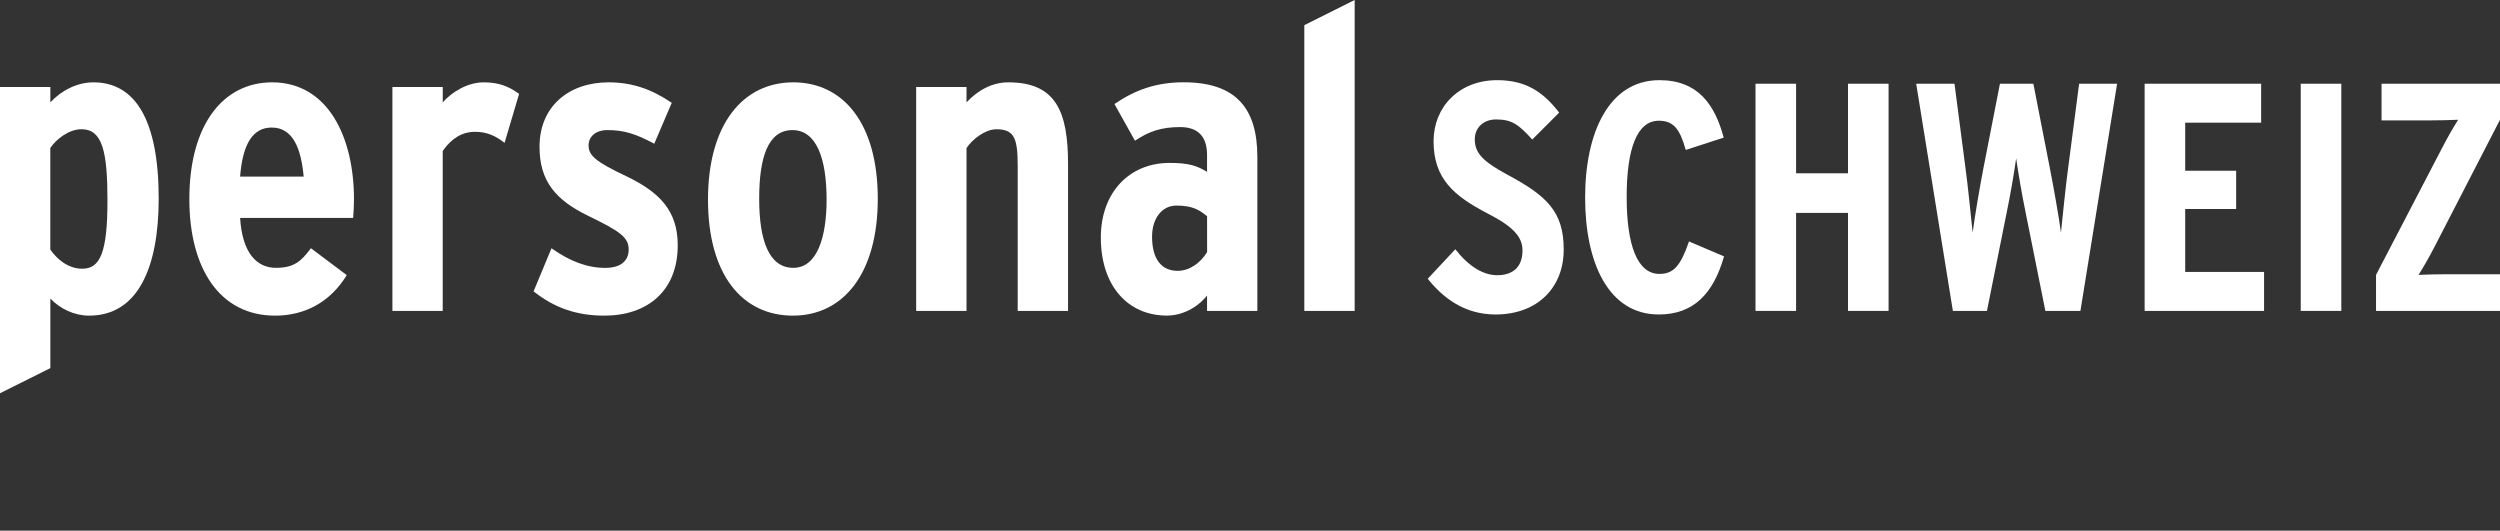
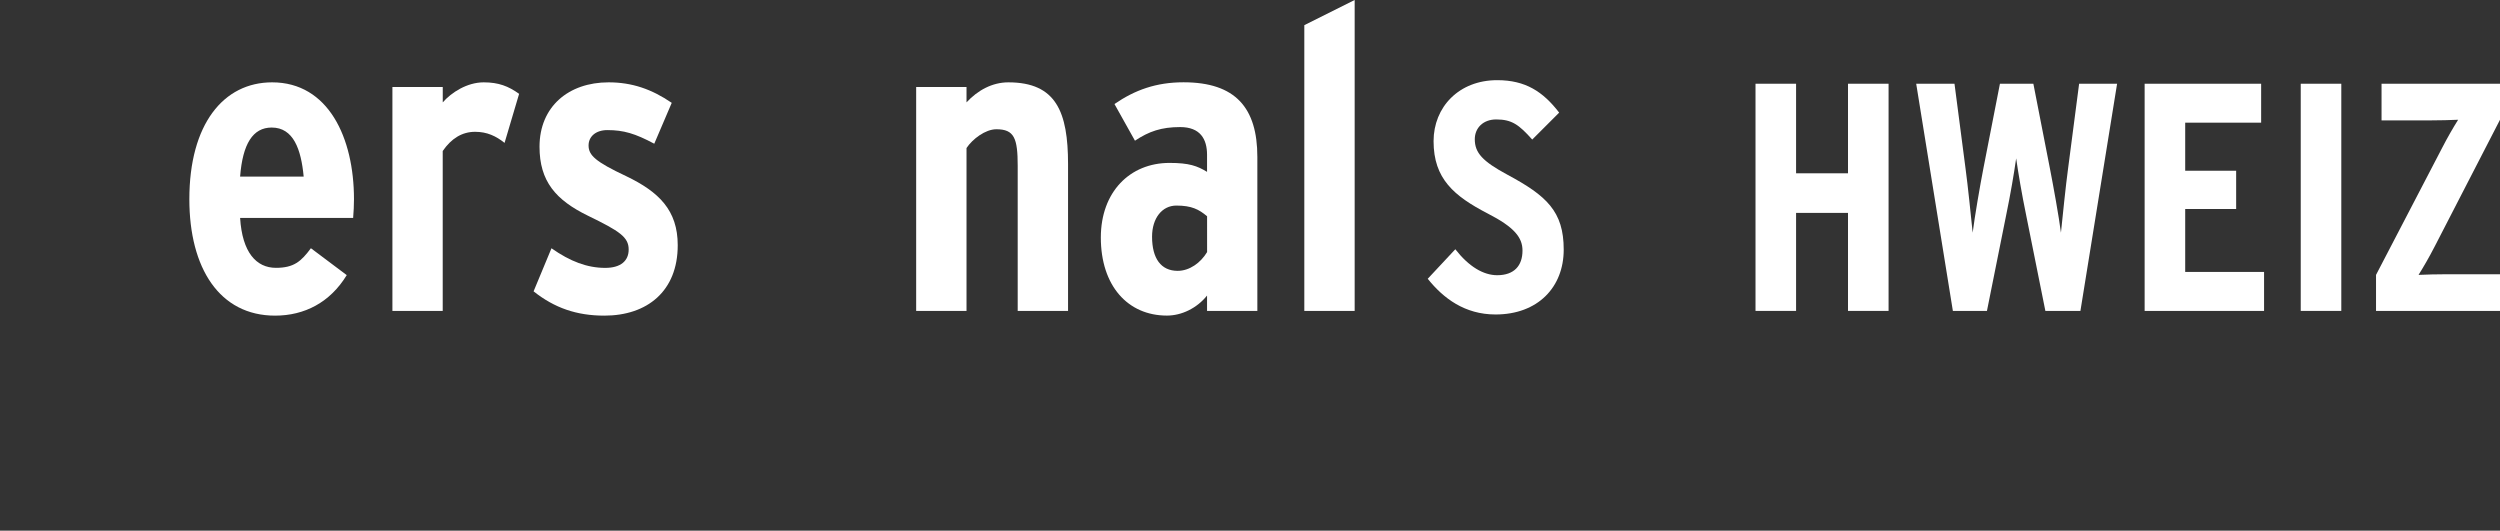
<svg xmlns="http://www.w3.org/2000/svg" id="Ebene_1" x="0px" y="0px" viewBox="0 0 539.23 114.46" style="enable-background:new 0 0 539.23 114.46;" xml:space="preserve">
  <rect x="0" y="0" width="539.23" height="114.46" fill="#333333" stroke="none" />
  <style type="text/css">	.st0{fill:#FFFFFF;}</style>
  <g>
    <g>
-       <path class="st0" d="M19.23,68.08c-3.22,0-6.26-1.47-8.37-3.68v15L0,84.82V18.77h10.86v3.31c2.39-2.58,5.8-4.32,9.29-4.32   c9.02,0,14.08,8.1,14.08,25.11C34.22,57.59,29.81,68.08,19.23,68.08z M17.57,27.87c-2.67,0-5.43,2.12-6.72,4.05v21.9   c1.47,2.12,3.86,4.14,6.9,4.14c3.86,0,5.43-3.5,5.43-14.72C23.18,32.66,22.08,27.87,17.57,27.87z" />
      <path class="st0" d="M76.17,47.01H51.79c0.46,7.45,3.5,10.76,7.73,10.76c3.86,0,5.43-1.38,7.54-4.23l7.73,5.8   c-3.59,5.89-9.11,8.74-15.46,8.74c-11.96,0-18.49-10.21-18.49-25.11c0-16.19,7.36-25.21,17.85-25.21   c12.14,0,17.66,11.96,17.66,25.21C76.36,44.25,76.27,45.72,76.17,47.01z M58.6,27.51c-4.05,0-6.26,3.5-6.81,10.58H65.5   C64.95,32.2,63.29,27.51,58.6,27.51z" />
      <path class="st0" d="M108.83,30.82c-1.84-1.47-3.77-2.39-6.35-2.39c-2.85,0-5.15,1.47-6.99,4.14v34.5H84.64v-48.3h10.86v3.31   c1.84-2.12,5.24-4.32,8.83-4.32c3.22,0,5.34,0.83,7.64,2.48L108.83,30.82z" />
      <path class="st0" d="M130.36,68.08c-5.98,0-10.76-1.66-15.27-5.24l3.86-9.29c4.05,2.85,7.73,4.23,11.59,4.23   c3.4,0,5.06-1.56,5.06-3.96c0-2.67-1.93-3.96-8.74-7.27c-6.99-3.4-10.49-7.45-10.49-14.9c0-8.65,6.26-13.89,14.9-13.89   c5.06,0,9.29,1.47,13.62,4.42L141.12,31c-4.14-2.21-6.62-2.94-10.12-2.94c-2.48,0-4.05,1.38-4.05,3.31c0,2.12,1.47,3.5,8.1,6.62   c7.08,3.4,11.13,7.36,11.13,14.9C146.19,62.83,139.56,68.08,130.36,68.08z" />
-       <path class="st0" d="M171.02,68.08c-10.86,0-18.31-8.74-18.31-25.02s7.54-25.3,18.4-25.3c10.76,0,18.22,8.83,18.22,25.11   S181.79,68.08,171.02,68.08z M170.93,28.06c-5.24,0-7.18,5.8-7.18,14.81s2.12,14.9,7.36,14.9c5.15,0,7.18-6.62,7.18-14.72   C178.29,34.13,176.08,28.06,170.93,28.06z" />
      <path class="st0" d="M219.51,67.06V35.79c0-5.98-0.74-7.91-4.6-7.91c-2.39,0-5.15,2.12-6.44,4.05v35.14h-10.86v-48.3h10.86v3.31   c2.39-2.58,5.52-4.32,9.02-4.32c10.3,0,12.88,6.35,12.88,17.66v31.65H219.51z" />
      <path class="st0" d="M260.35,67.06v-3.31c-2.21,2.76-5.52,4.32-8.65,4.32c-8.46,0-14.26-6.44-14.26-16.83   c0-9.84,6.26-16.1,14.81-16.1c4.23,0,5.98,0.64,8.1,1.93v-3.68c0-3.4-1.47-5.98-5.8-5.98c-4.05,0-6.72,0.92-9.75,2.94l-4.42-7.91   c4.42-3.04,9.02-4.69,14.9-4.69c11.22,0,15.92,5.52,15.92,16.1v33.21H260.35z M260.35,46.64c-1.75-1.47-3.31-2.3-6.62-2.3   c-3.04,0-5.24,2.67-5.24,6.72c0,4.69,1.93,7.36,5.52,7.36c2.58,0,4.97-1.75,6.35-4.05V46.64z" />
      <path class="st0" d="M281.33,67.06V5.43L292.19,0v67.06H281.33z" />
    </g>
    <g>
      <path class="st0" d="M322.58,67.83c-6.65,0-11.27-3.5-14.63-7.7l5.95-6.37c2.94,3.78,6.09,5.6,9.03,5.6   c3.64,0,5.46-2.03,5.46-5.32c0-2.8-1.75-5.04-7.49-7.98c-7.28-3.78-11.69-7.49-11.69-15.61c0-7.35,5.46-13.16,13.72-13.16   c6.09,0,9.87,2.45,13.37,7l-5.81,5.81c-2.87-3.22-4.41-4.34-7.77-4.34c-2.8,0-4.62,1.82-4.62,4.27c0,2.94,1.68,4.76,7,7.63   c8.47,4.55,12.18,7.91,12.18,16.17C337.29,61.95,331.69,67.83,322.58,67.83z" />
-       <path class="st0" d="M357.79,67.83c-10.85,0-15.89-11.13-15.89-25.2c0-14.14,5.18-25.34,16.03-25.34   c8.33,0,11.97,5.32,13.86,12.39l-8.19,2.66c-1.26-4.48-2.59-6.3-5.81-6.3c-4.69,0-6.93,6.02-6.93,16.45s2.31,16.59,7.07,16.59   c3.01,0,4.55-1.68,6.37-7l7.56,3.22C369.56,63.35,365.28,67.83,357.79,67.83z" />
      <path class="st0" d="M398.6,67.06V45.92h-11.2v21.14h-8.75v-49h8.75v19.32h11.2V18.06h8.75v49H398.6z" />
      <path class="st0" d="M448.73,67.06h-7.56l-4.13-20.58c-0.98-4.76-1.68-8.96-2.17-12.32c-0.49,3.43-1.19,7.56-2.17,12.32   l-4.13,20.58h-7.35l-7.91-49h8.26l2.38,18.27c0.49,3.57,1.19,10.5,1.54,13.86c0.42-3.36,1.61-10.29,2.31-13.86l3.57-18.27h7.21   l3.57,18.27c0.7,3.57,1.96,10.5,2.38,13.86c0.35-3.36,1.05-10.29,1.54-13.86l2.38-18.27h8.19L448.73,67.06z" />
      <path class="st0" d="M462.58,67.06v-49h25.13v8.4h-16.38v10.36h10.99v8.26h-10.99v13.58h17.01v8.4H462.58z" />
      <path class="st0" d="M496.25,67.06v-49H505v49H496.25z" />
      <path class="st0" d="M512.49,67.06v-7.77l14.21-27.3c1.26-2.45,2.45-4.48,3.5-6.16c-1.75,0.07-3.78,0.14-6.23,0.14h-10.29v-7.91   h25.55v7.77l-14.07,27.3c-1.26,2.45-2.45,4.48-3.5,6.16c1.75-0.07,3.78-0.14,6.23-0.14h11.34v7.91H512.49z" />
    </g>
  </g>
</svg>